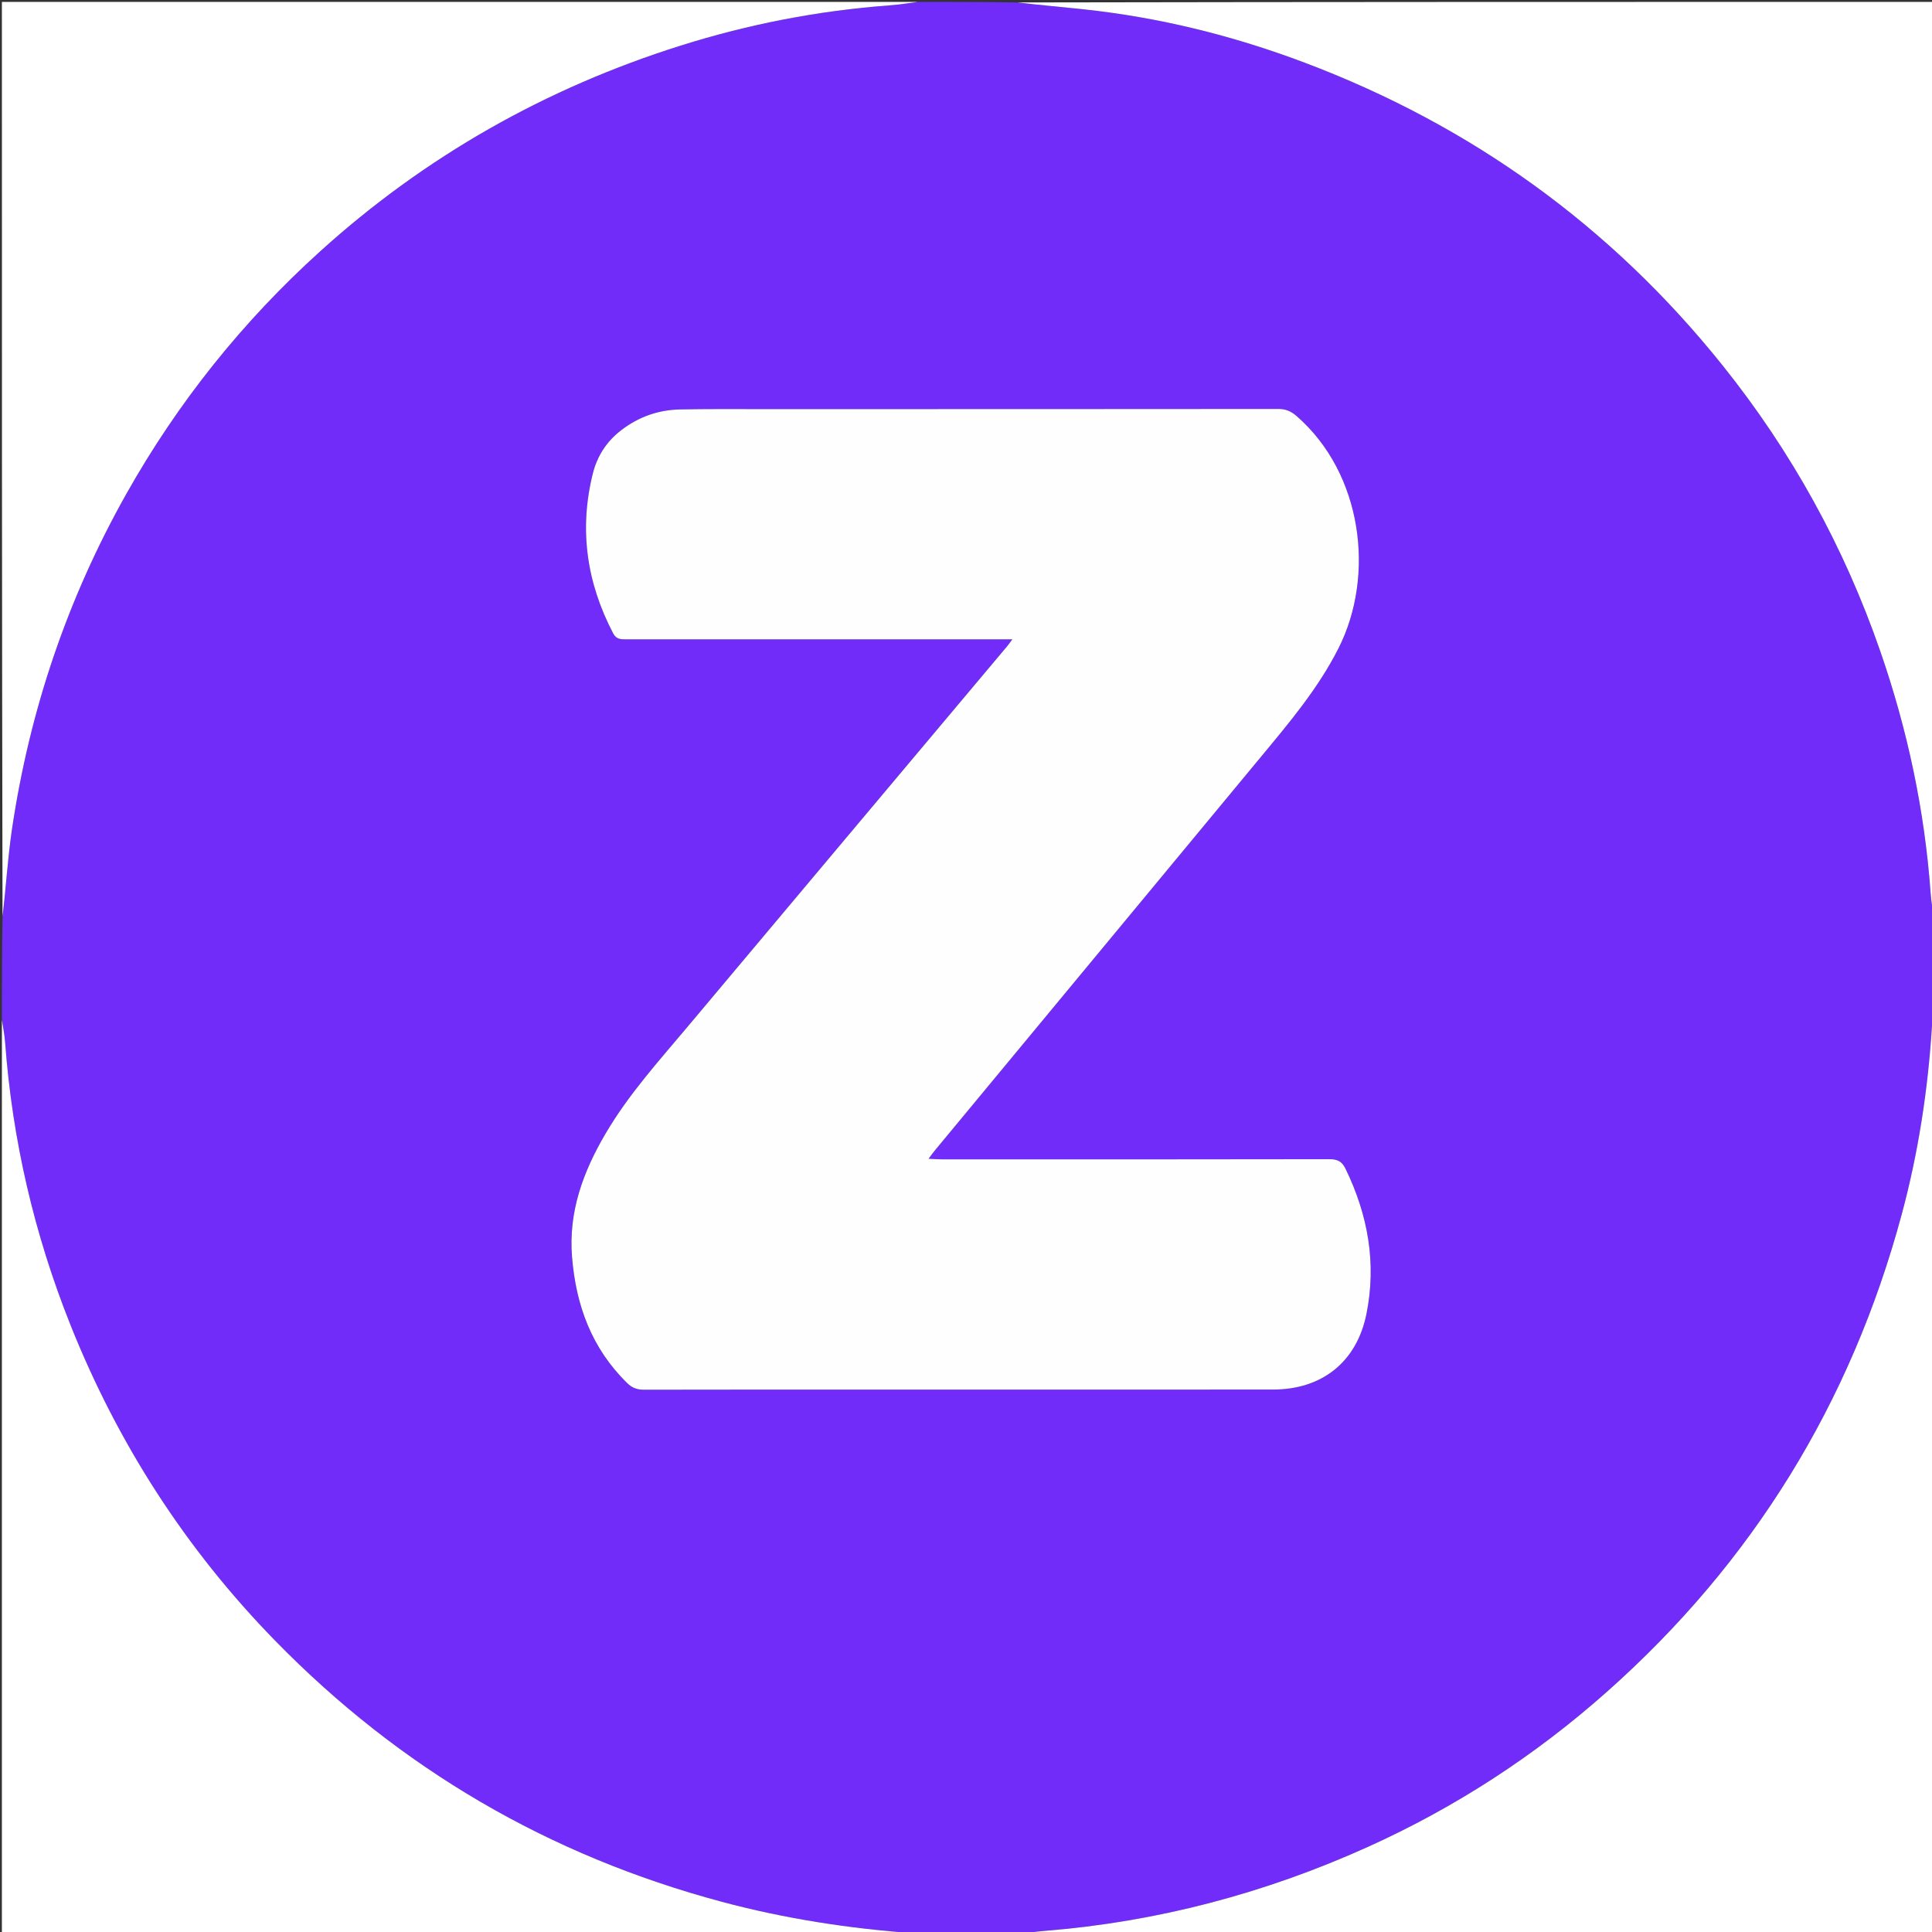
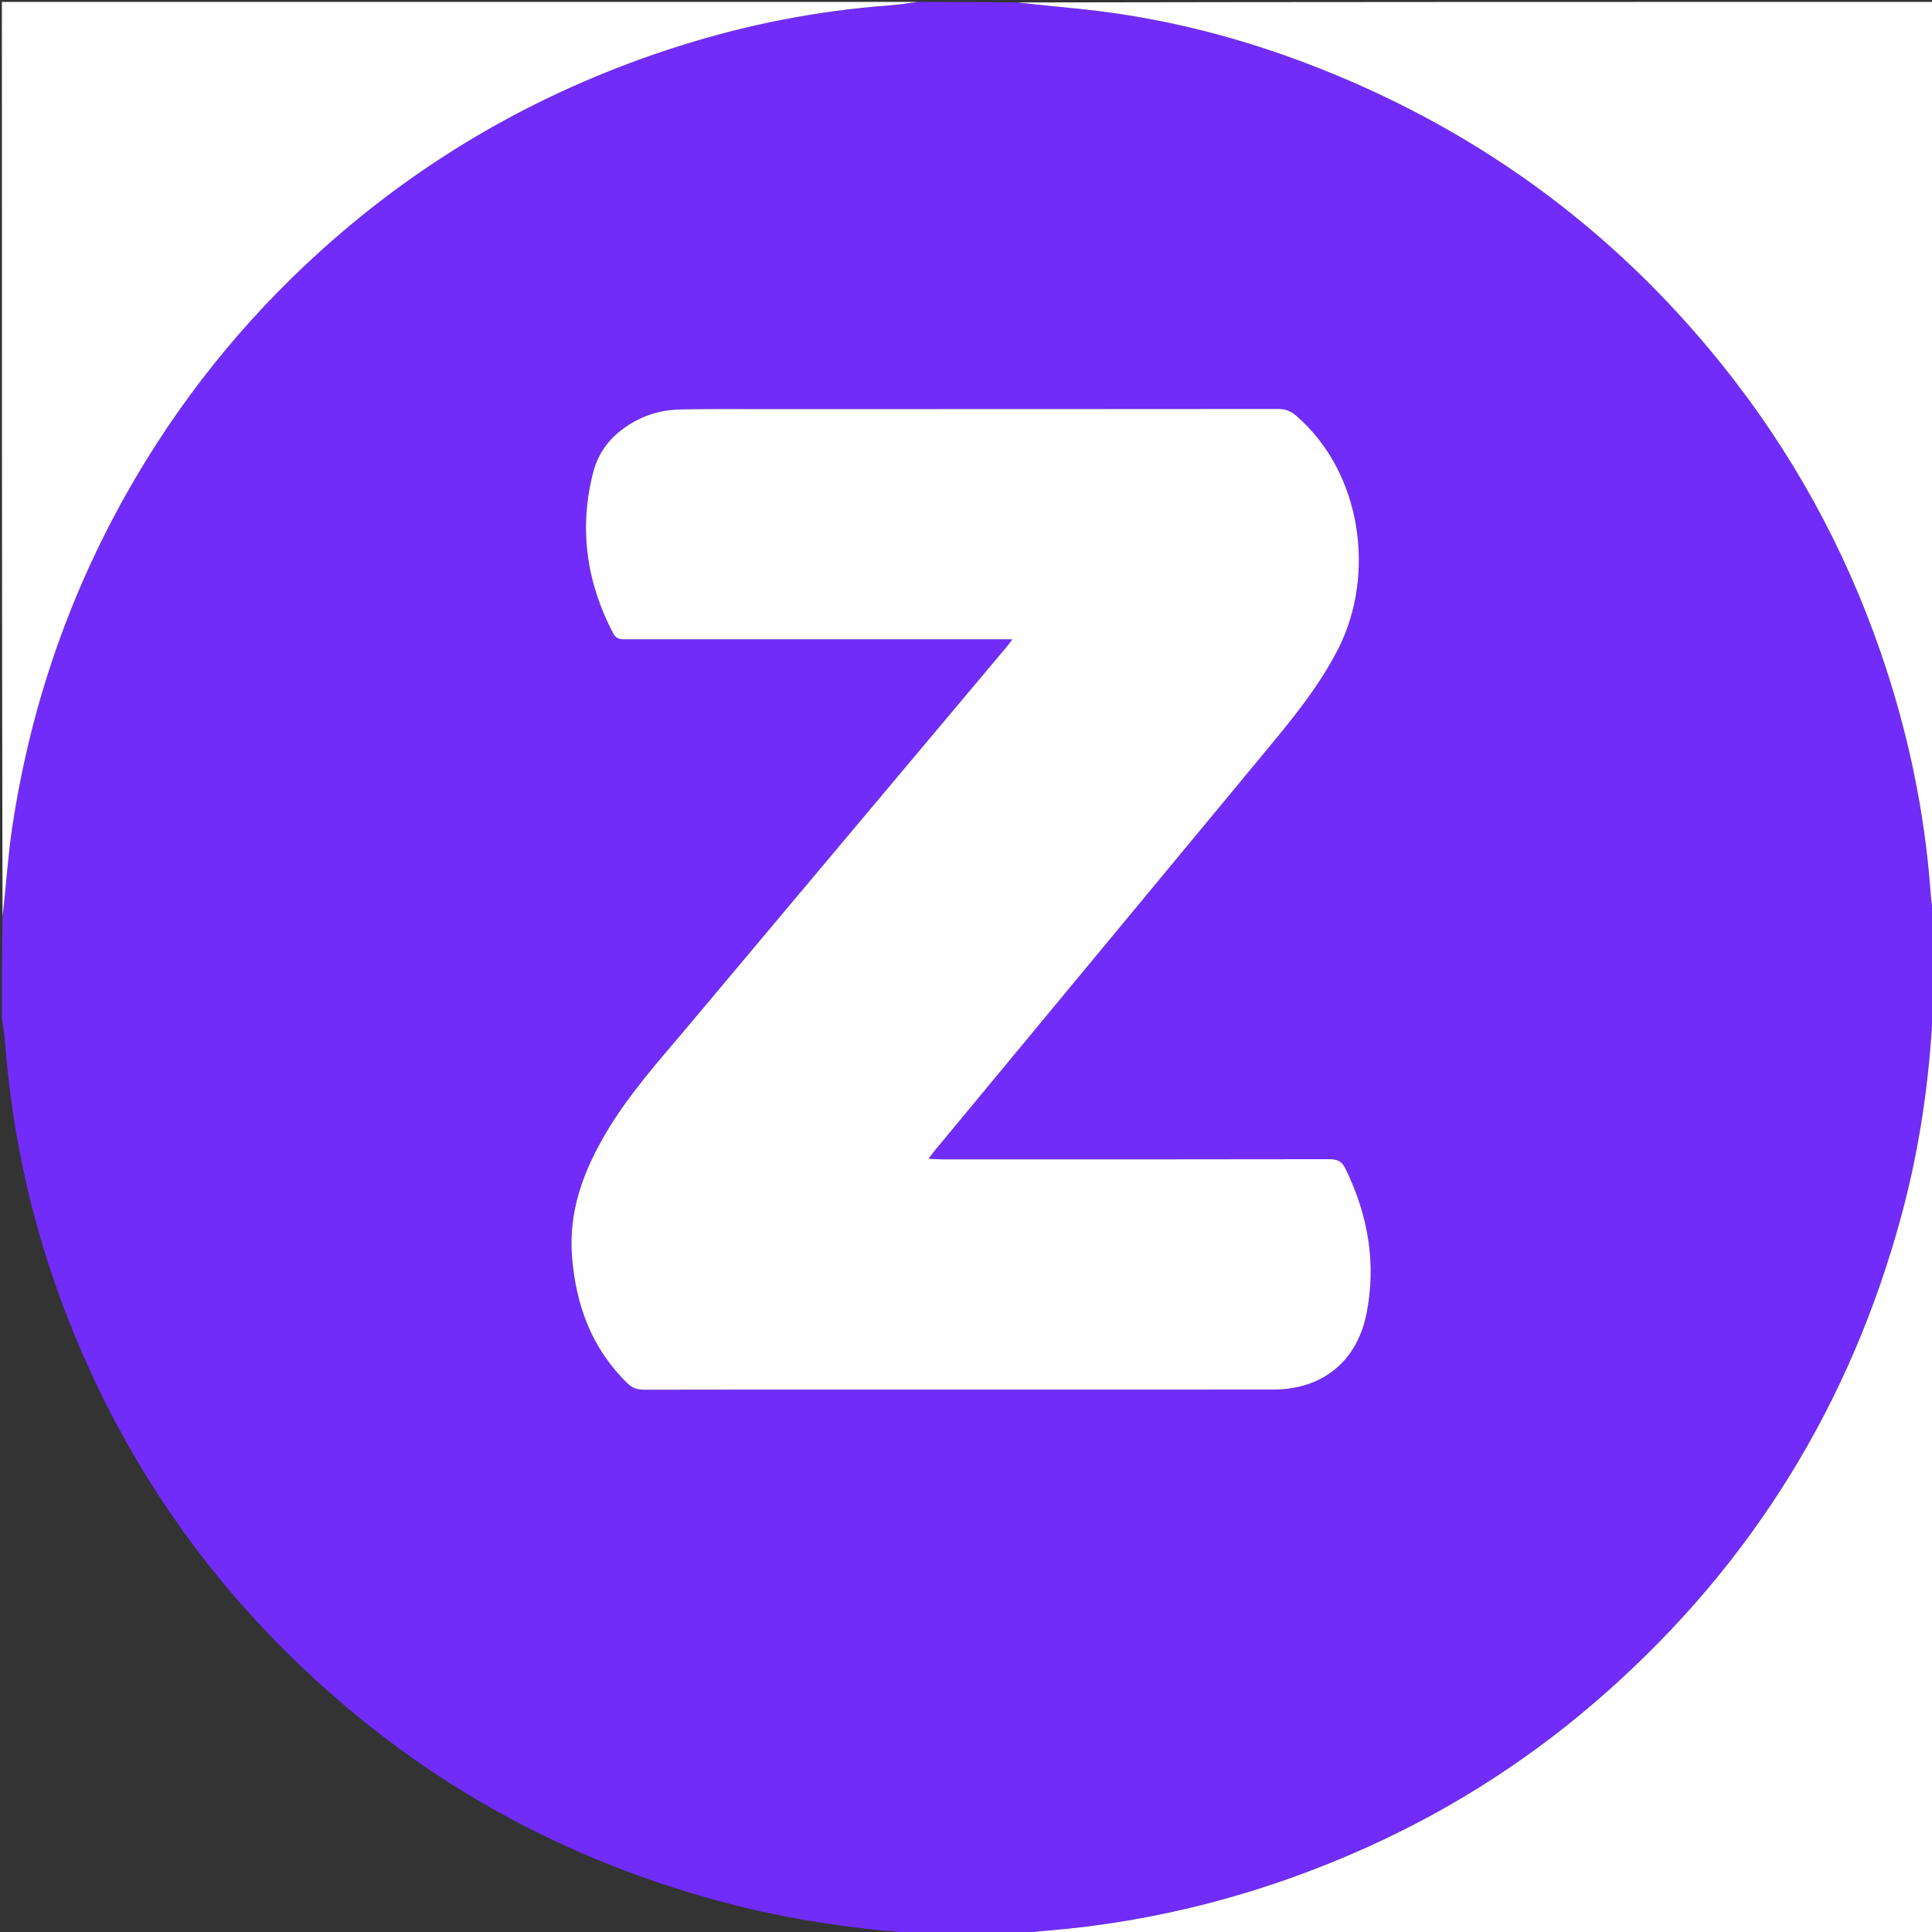
<svg xmlns="http://www.w3.org/2000/svg" version="1.1" id="Layer_1" x="0px" y="0px" width="100%" viewBox="0 0 1024 1024" enable-background="new 0 0 1024 1024" xml:space="preserve">
  <rect x="0" y="0" width="1024" height="1024" fill="#333333" stroke="none" />
  <path fill="#712CF9" opacity="1" stroke="none" d=" M487,1   C504.021,1 521.042,1 538.823,1.297   C551.184,2.701 562.796,3.697 574.383,4.935   C614.64,9.236 653.651,18.927 691.462,33.197   C779.76,66.52 853.752,119.759 912.856,193.47   C949.539,239.219 977.442,289.845 996.624,345.242   C1011.014,386.798 1020.121,429.481 1023.281,473.394   C1023.609,477.947 1024.416,482.466 1025,487   C1025,504.354 1025,521.708 1024.658,539.775   C1024.202,541.644 1024.053,542.799 1023.98,543.958   C1021.857,577.782 1016.725,611.139 1007.897,643.864   C980.977,743.658 929.021,828.06 851.692,896.708   C813.577,930.545 771.284,958.033 724.798,978.996   C670.296,1003.575 613.318,1018.634 553.67,1023.411   C549.1,1023.777 544.556,1024.463 540,1025   C521.979,1025 503.958,1025 485.195,1024.681   C449.971,1022.185 415.991,1016.932 382.588,1007.993   C291.026,983.492 212.07,937.426 145.852,869.615   C98.486,821.111 62.477,765.185 37.354,702.262   C18.151,654.163 6.552,604.273 2.718,552.594   C2.405,548.377 1.584,544.197 1,540   C1,522.312 1,504.625 1.334,486.216   C3.2,470.091 4.1,454.593 6.375,439.3   C15.721,376.471 35.74,317.228 66.94,261.801   C94.226,213.327 128.542,170.427 169.731,133.173   C225.358,82.861 289.256,46.693 360.775,24.161   C396.769,12.821 433.633,5.651 471.314,2.856   C476.56,2.467 481.772,1.63 487,1  M328.849,228.32   C321.304,234.161 316.475,241.928 314.213,251.004   C306.844,280.572 310.903,308.766 324.989,335.693   C326.706,338.975 329.158,338.855 332.021,338.854   C398.019,338.833 464.018,338.838 530.016,338.838   C531.918,338.838 533.821,338.838 536.58,338.838   C535.247,340.629 534.626,341.558 533.911,342.41   C477.543,409.523 421.139,476.607 364.812,543.754   C349.409,562.117 333.267,579.894 321.02,600.732   C309.127,620.968 301.275,642.127 303.189,666.093   C305.245,691.845 313.635,714.729 332.504,733.136   C335.116,735.684 337.769,736.586 341.347,736.578   C388.179,736.477 435.011,736.511 481.844,736.511   C546.175,736.511 610.507,736.549 674.839,736.491   C700.715,736.468 719.095,721.824 724.222,696.52   C729.68,669.583 725.071,643.914 713.095,619.352   C711.211,615.487 708.776,614.382 704.566,614.39   C636.068,614.529 567.57,614.491 499.071,614.477   C497.031,614.476 494.99,614.298 492.145,614.165   C493.654,612.168 494.484,610.979 495.405,609.866   C553.117,540.192 610.831,470.52 668.558,400.86   C683.538,382.783 698.631,364.902 709.385,343.688   C729.036,304.926 722.146,250.887 687.19,220.498   C684.21,217.907 681.403,216.747 677.457,216.752   C585.793,216.853 494.129,216.825 402.464,216.836   C388.465,216.837 374.462,216.73 360.468,217.011   C349.011,217.242 338.575,220.849 328.849,228.32  z" />
  <path fill="#FFFFFF" opacity="1" stroke="none" d=" M1025,486.531   C1024.416,482.466 1023.609,477.947 1023.281,473.394   C1020.121,429.481 1011.014,386.798 996.624,345.242   C977.442,289.845 949.539,239.219 912.856,193.47   C853.752,119.759 779.76,66.52 691.462,33.197   C653.651,18.927 614.64,9.236 574.383,4.935   C562.796,3.697 551.184,2.701 539.292,1.297   C700.927,1 862.854,1 1025,1   C1025,162.688 1025,324.375 1025,486.531  z" />
  <path fill="#FFFFFF" opacity="1" stroke="none" d=" M486.531,1   C481.772,1.63 476.56,2.467 471.314,2.856   C433.633,5.651 396.769,12.821 360.775,24.161   C289.256,46.693 225.358,82.861 169.731,133.173   C128.542,170.427 94.226,213.327 66.94,261.801   C35.74,317.228 15.721,376.471 6.375,439.3   C4.1,454.593 3.2,470.091 1.334,485.747   C1,324.406 1,162.812 1,1   C162.688,1 324.375,1 486.531,1  z" />
  <path fill="#FFFFFF" opacity="1" stroke="none" d=" M540.469,1025   C544.556,1024.463 549.1,1023.777 553.67,1023.411   C613.318,1018.634 670.296,1003.575 724.798,978.996   C771.284,958.033 813.577,930.545 851.692,896.708   C929.021,828.06 980.977,743.658 1007.897,643.864   C1016.725,611.139 1021.857,577.782 1023.98,543.958   C1024.053,542.799 1024.202,541.644 1024.658,540.243   C1025,701.594 1025,863.188 1025,1025   C863.646,1025 702.292,1025 540.469,1025  z" />
-   <path fill="#FFFFFF" opacity="1" stroke="none" d=" M1,540.469   C1.584,544.197 2.405,548.377 2.718,552.594   C6.552,604.273 18.151,654.163 37.354,702.262   C62.477,765.185 98.486,821.111 145.852,869.615   C212.07,937.426 291.026,983.492 382.588,1007.993   C415.991,1016.932 449.971,1022.185 484.727,1024.681   C323.74,1025 162.479,1025 1,1025   C1,863.646 1,702.292 1,540.469  z" />
  <path fill="#FFFEFF" opacity="1" stroke="none" d=" M329.136,228.106   C338.575,220.849 349.011,217.242 360.468,217.011   C374.462,216.73 388.465,216.837 402.464,216.836   C494.129,216.825 585.793,216.853 677.457,216.752   C681.403,216.747 684.21,217.907 687.19,220.498   C722.146,250.887 729.036,304.926 709.385,343.688   C698.631,364.902 683.538,382.783 668.558,400.86   C610.831,470.52 553.117,540.192 495.405,609.866   C494.484,610.979 493.654,612.168 492.145,614.165   C494.99,614.298 497.031,614.476 499.071,614.477   C567.57,614.491 636.068,614.529 704.566,614.39   C708.776,614.382 711.211,615.487 713.095,619.352   C725.071,643.914 729.68,669.583 724.222,696.52   C719.095,721.824 700.715,736.468 674.839,736.491   C610.507,736.549 546.175,736.511 481.844,736.511   C435.011,736.511 388.179,736.477 341.347,736.578   C337.769,736.586 335.116,735.684 332.504,733.136   C313.635,714.729 305.245,691.845 303.189,666.093   C301.275,642.127 309.127,620.968 321.02,600.732   C333.267,579.894 349.409,562.117 364.812,543.754   C421.139,476.607 477.543,409.523 533.911,342.41   C534.626,341.558 535.247,340.629 536.58,338.838   C533.821,338.838 531.918,338.838 530.016,338.838   C464.018,338.838 398.019,338.833 332.021,338.854   C329.158,338.855 326.706,338.975 324.989,335.693   C310.903,308.766 306.844,280.572 314.213,251.004   C316.475,241.928 321.304,234.161 329.136,228.106  z" />
</svg>